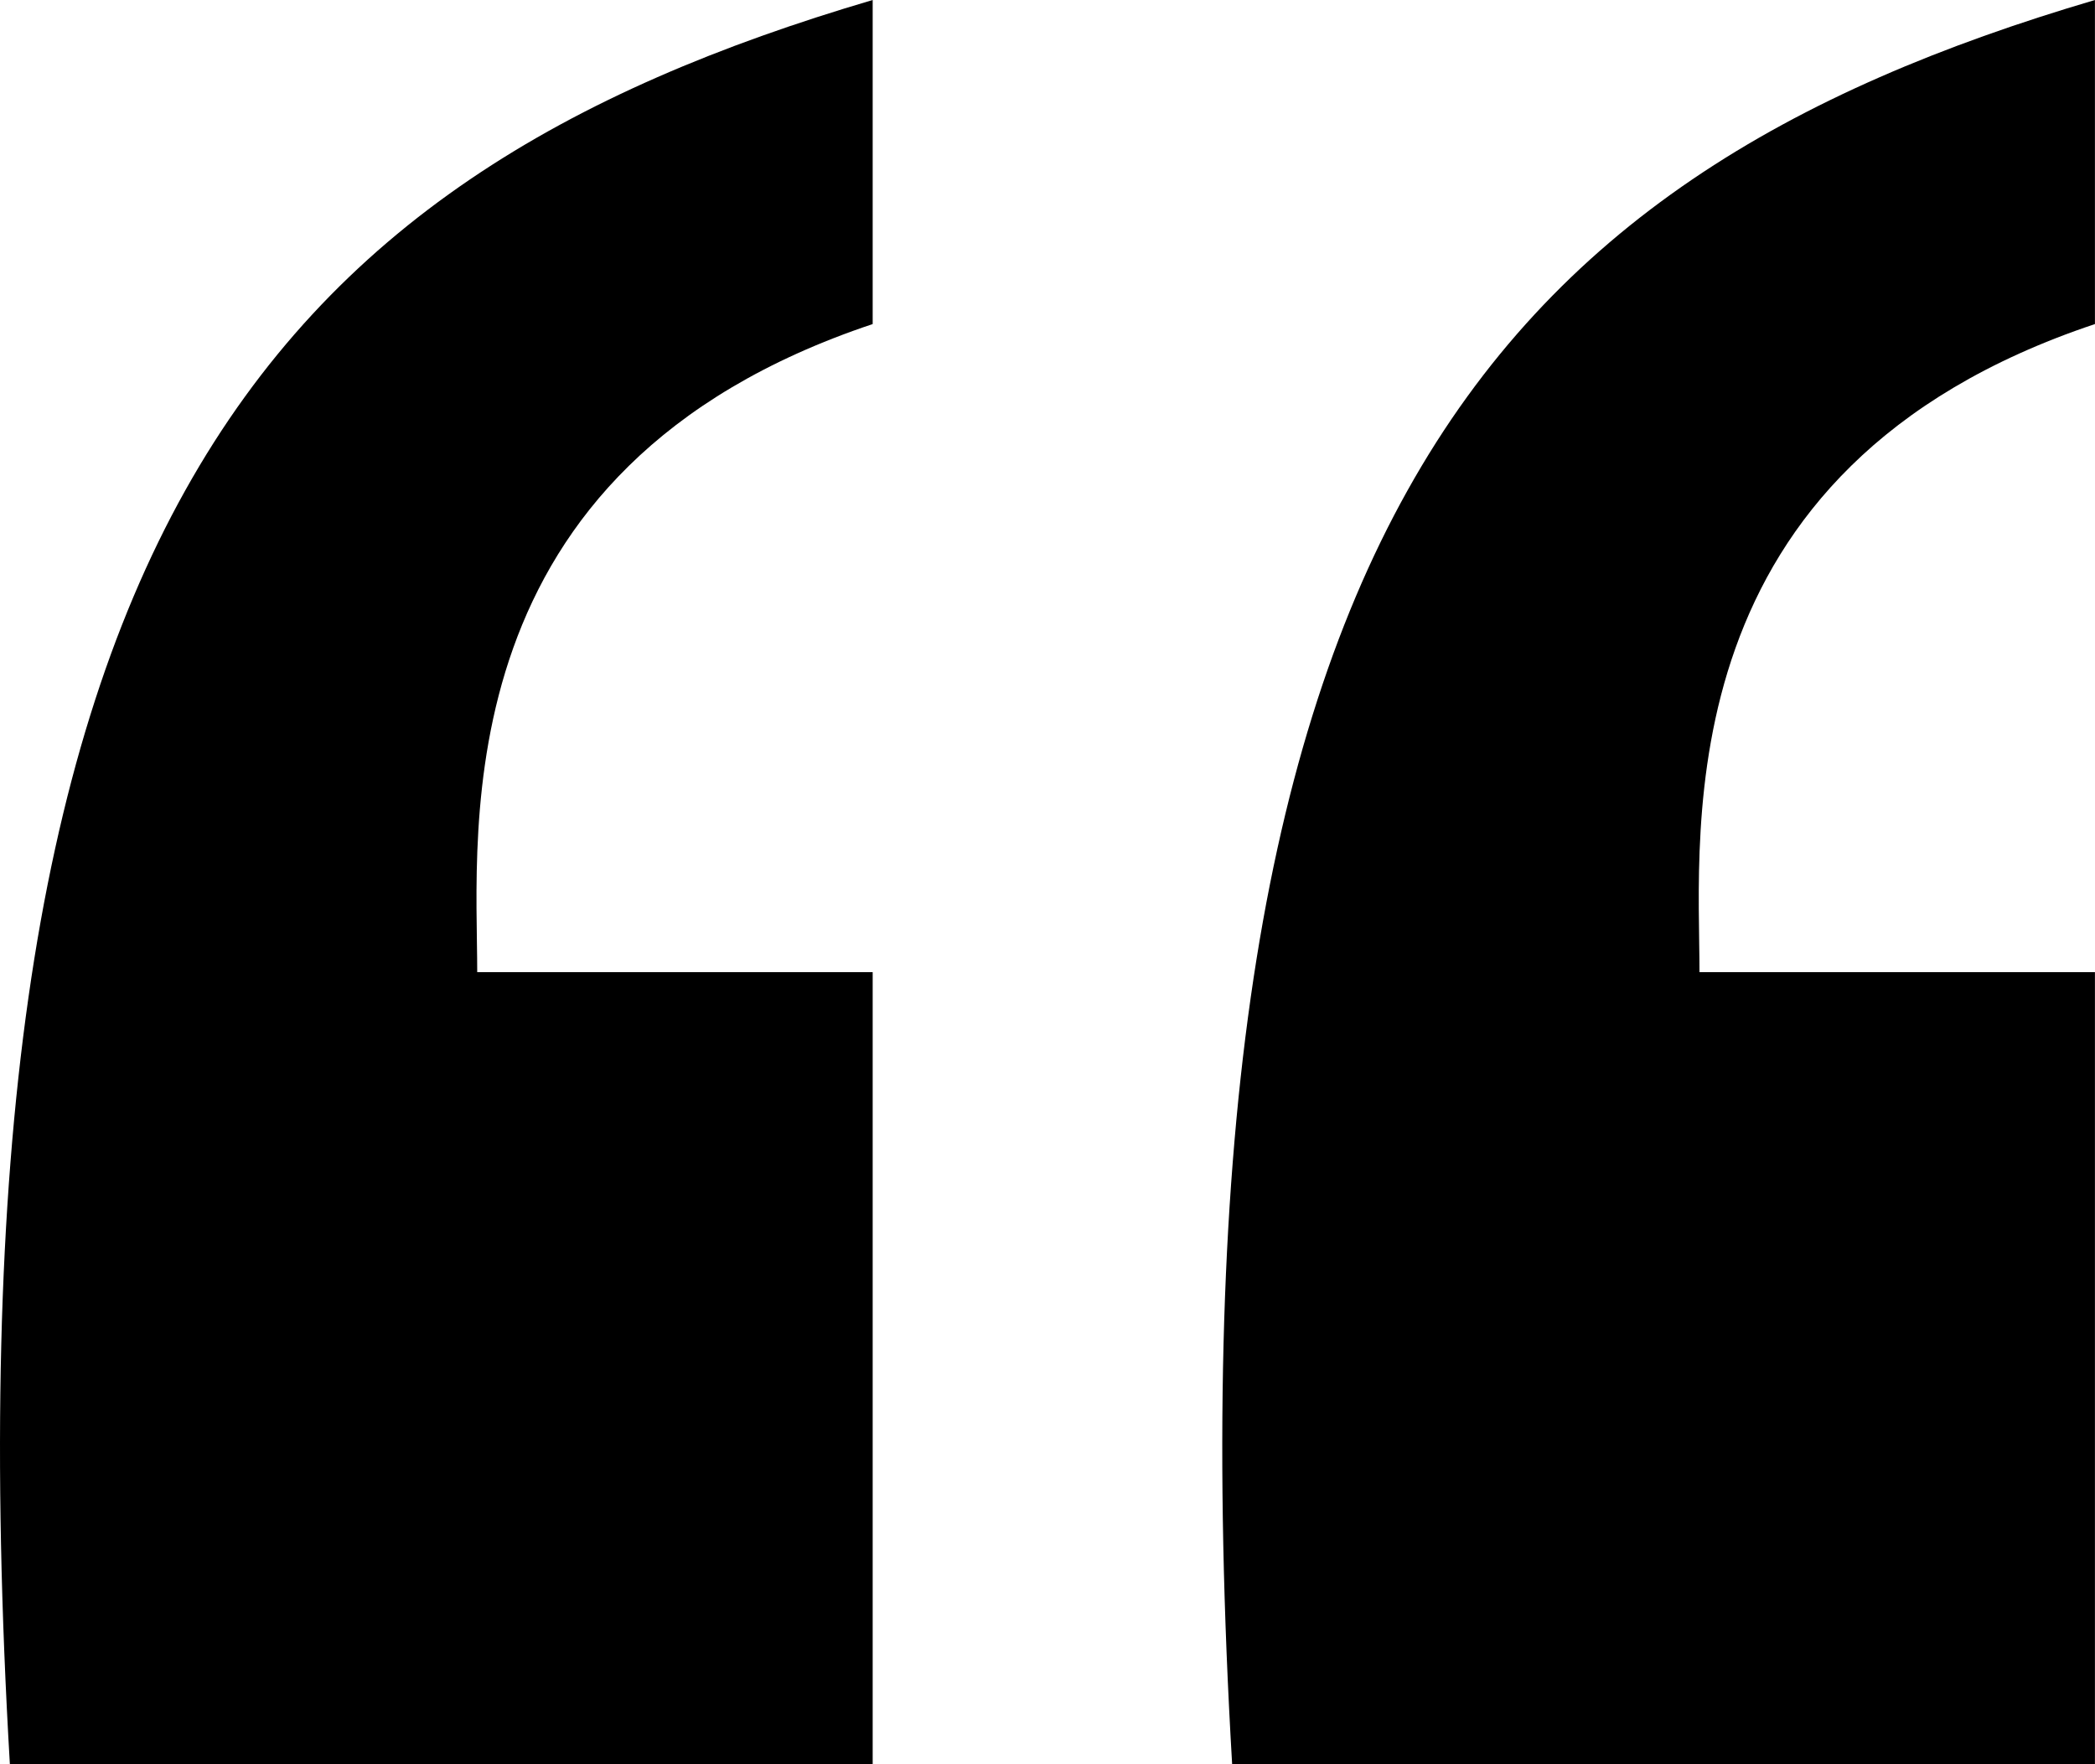
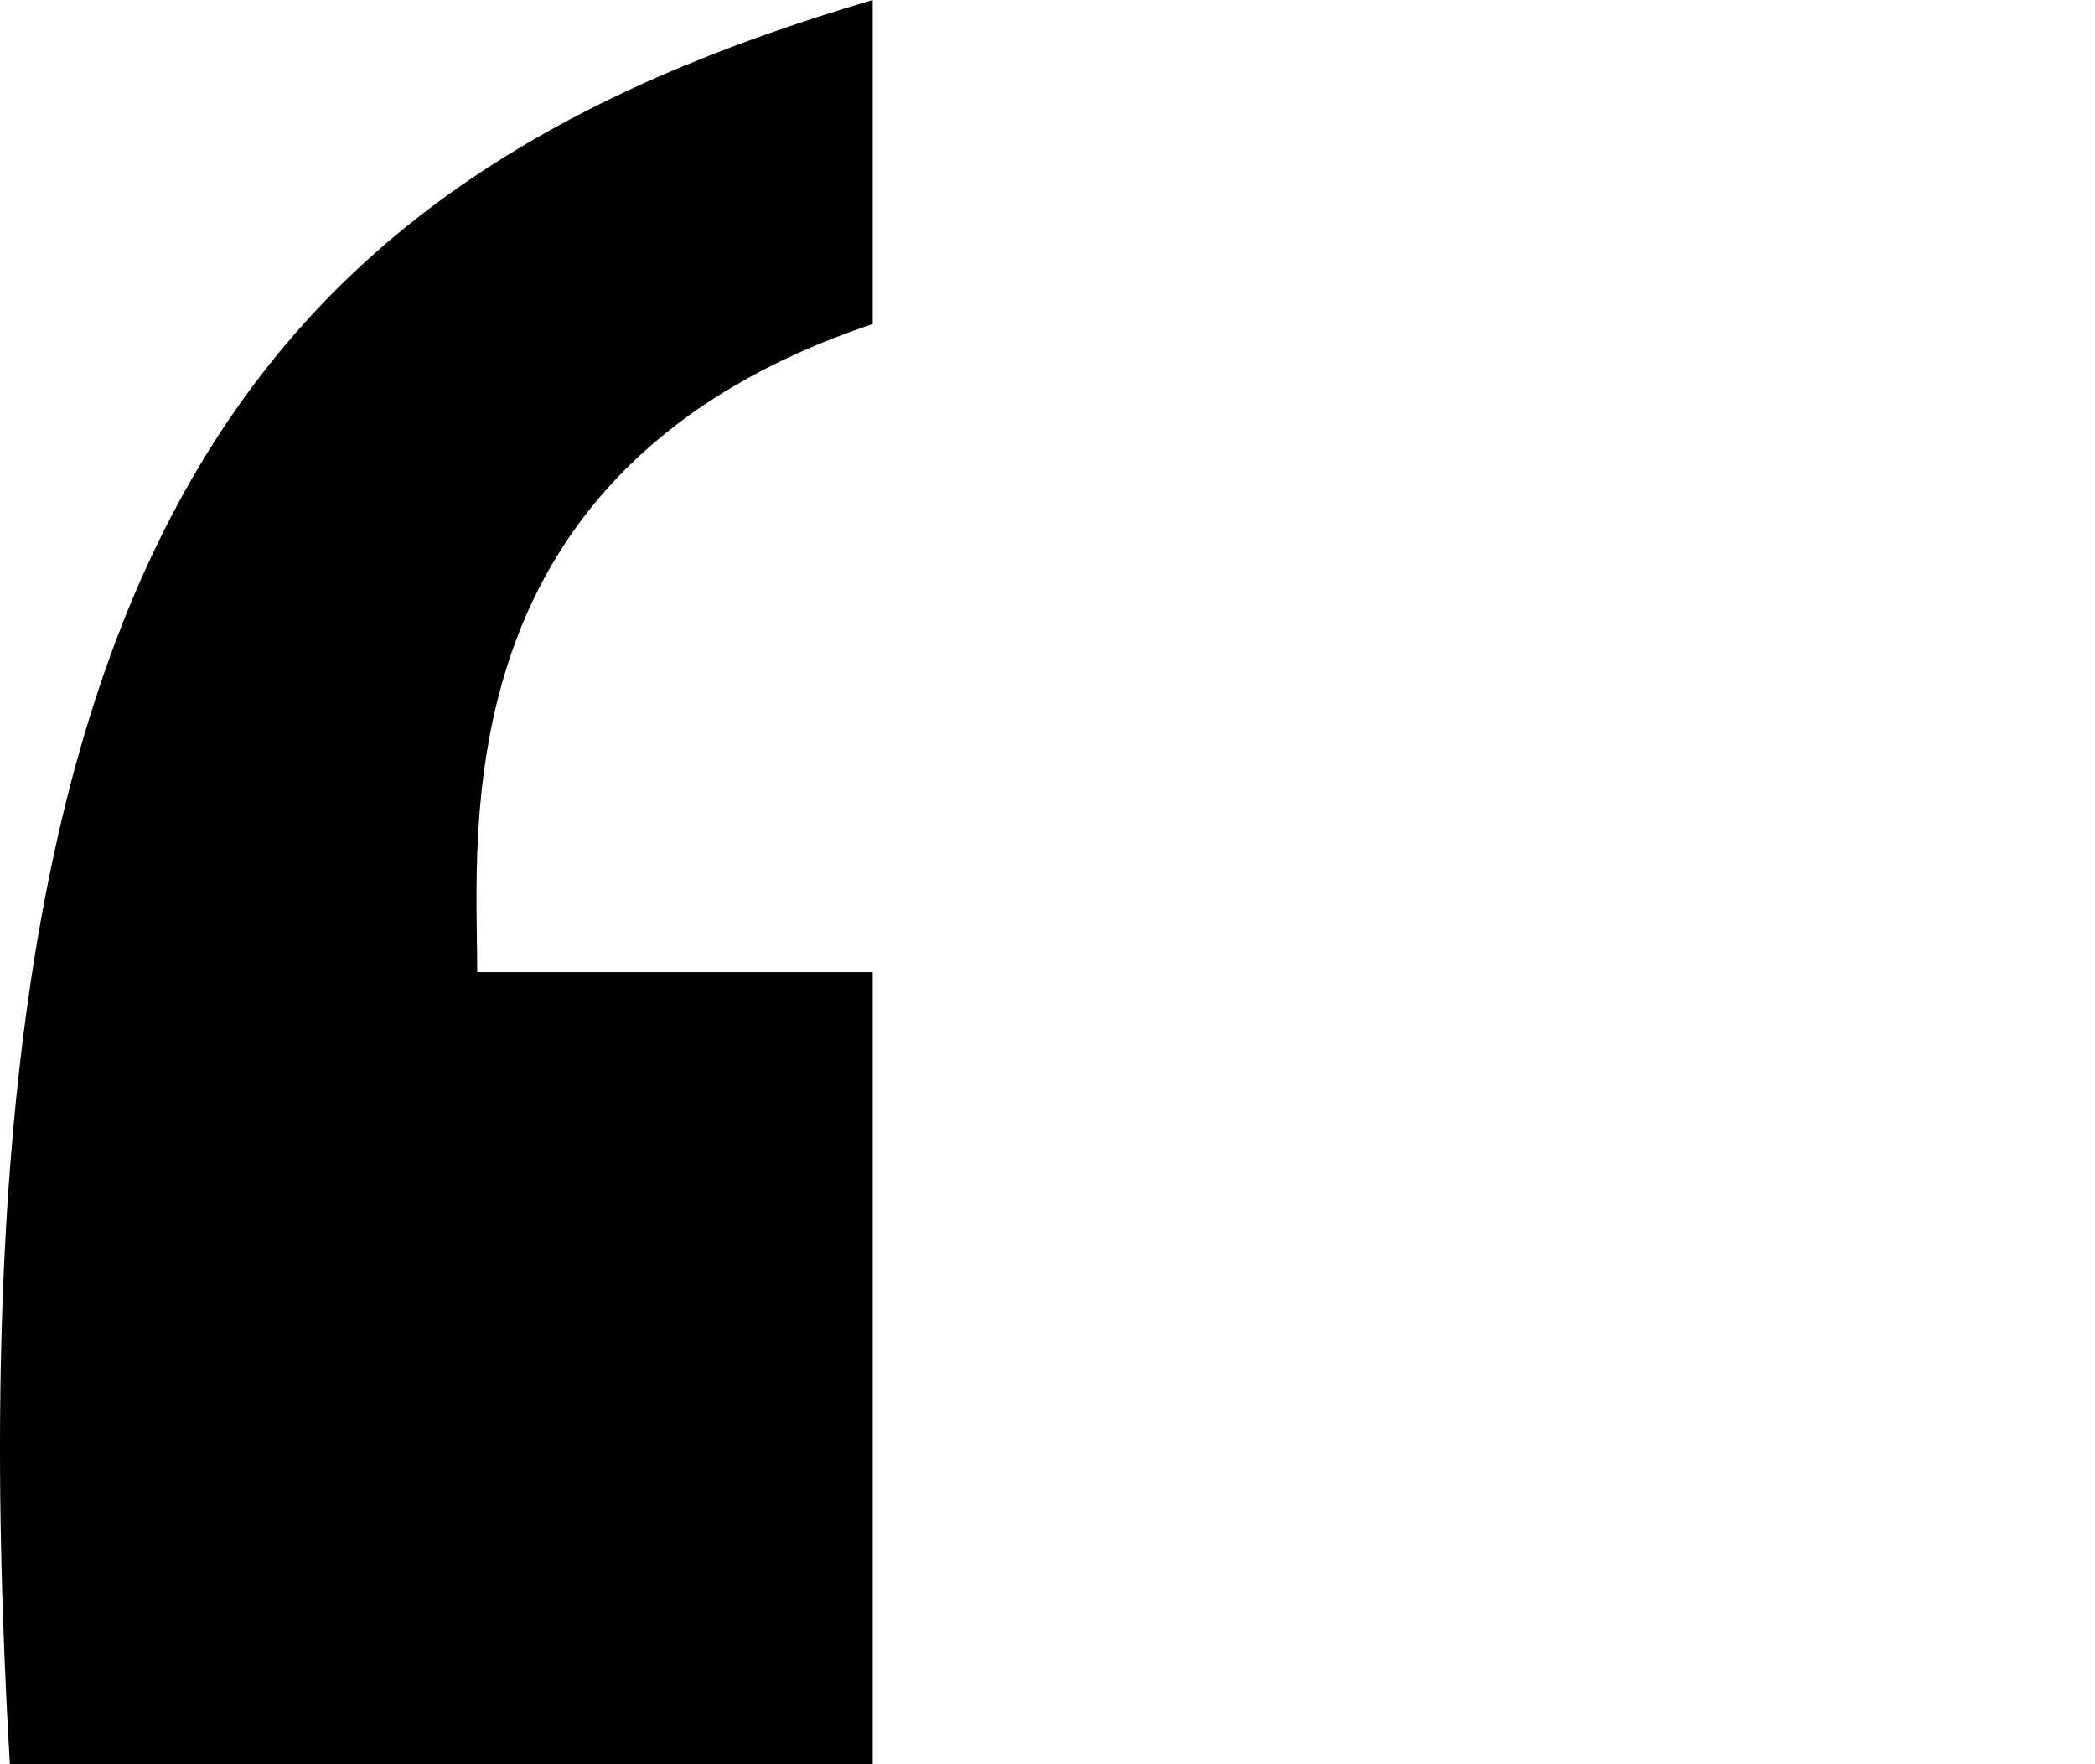
<svg xmlns="http://www.w3.org/2000/svg" width="38" height="32" viewBox="0 0 38 32" fill="none">
  <path d="M15.829 0V5.878C8.005 8.49 8.656 15.02 8.656 17.633H15.829V32H0.179C-1.123 9.796 4.744 3.265 15.829 0Z" fill="black" />
-   <path d="M37.999 0V5.878C30.175 8.49 30.826 15.021 30.826 17.633H37.999V32H22.349C21.047 9.796 26.914 3.266 37.999 0Z" fill="black" />
</svg>